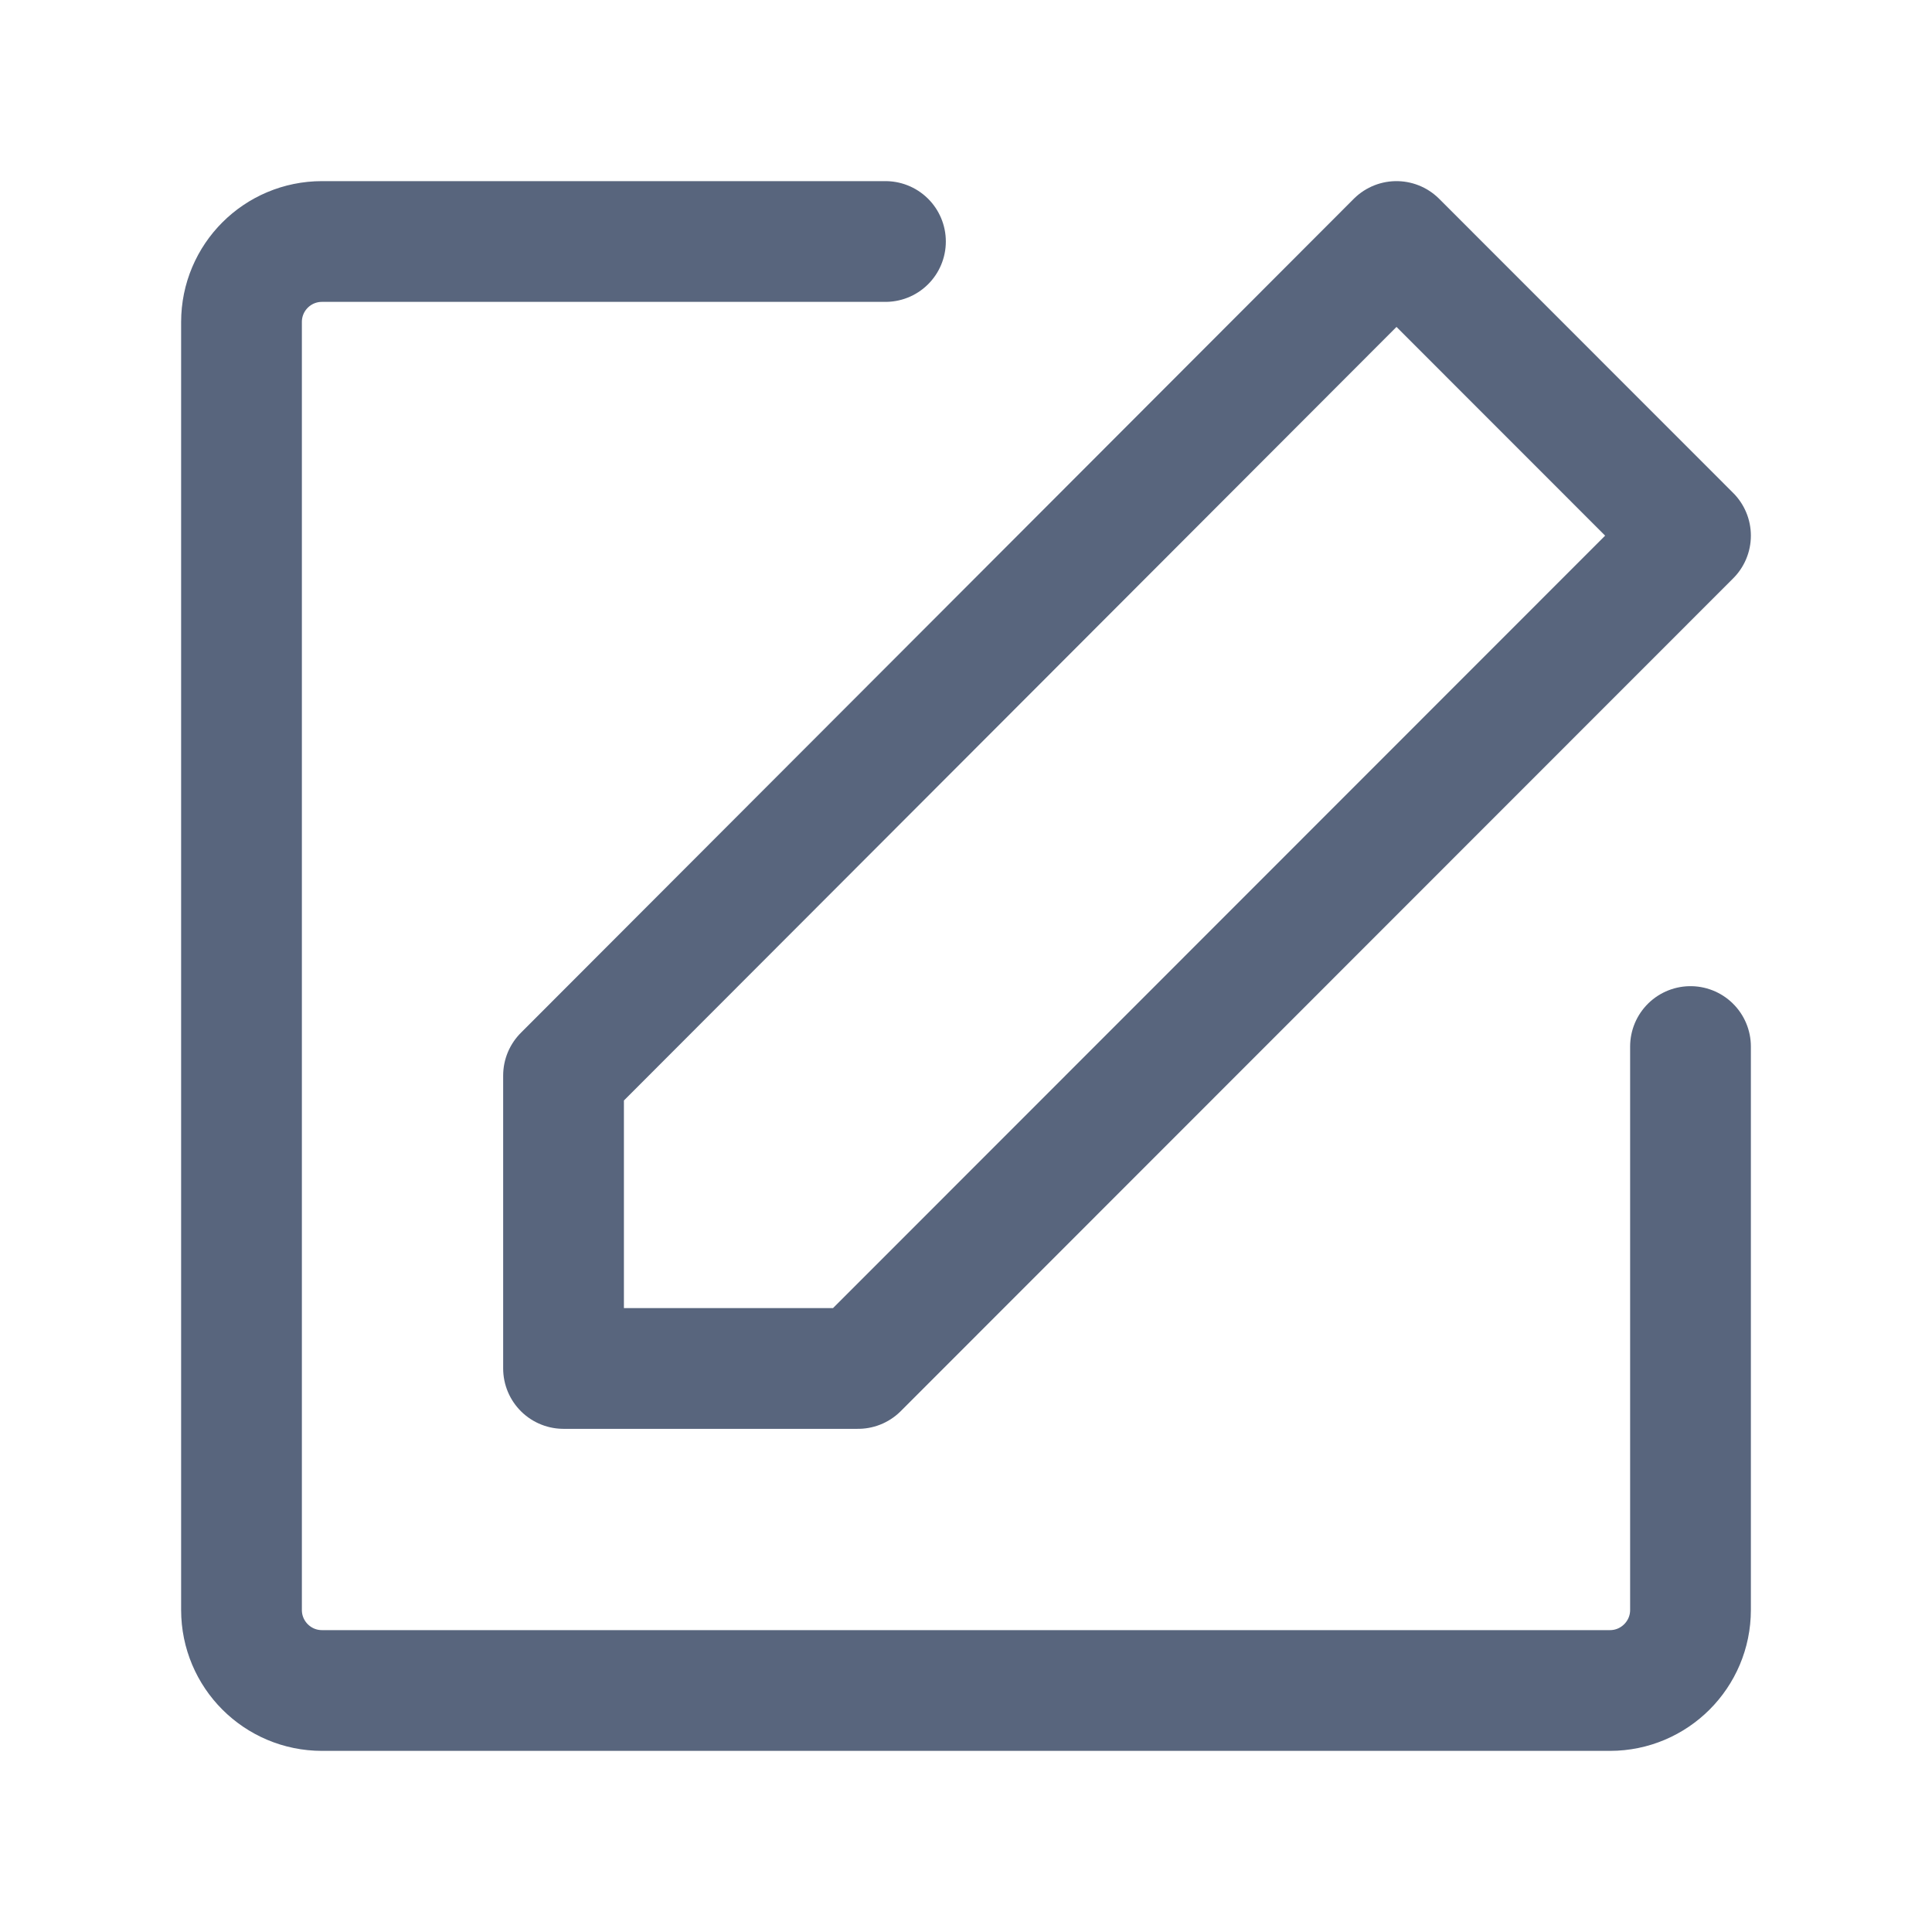
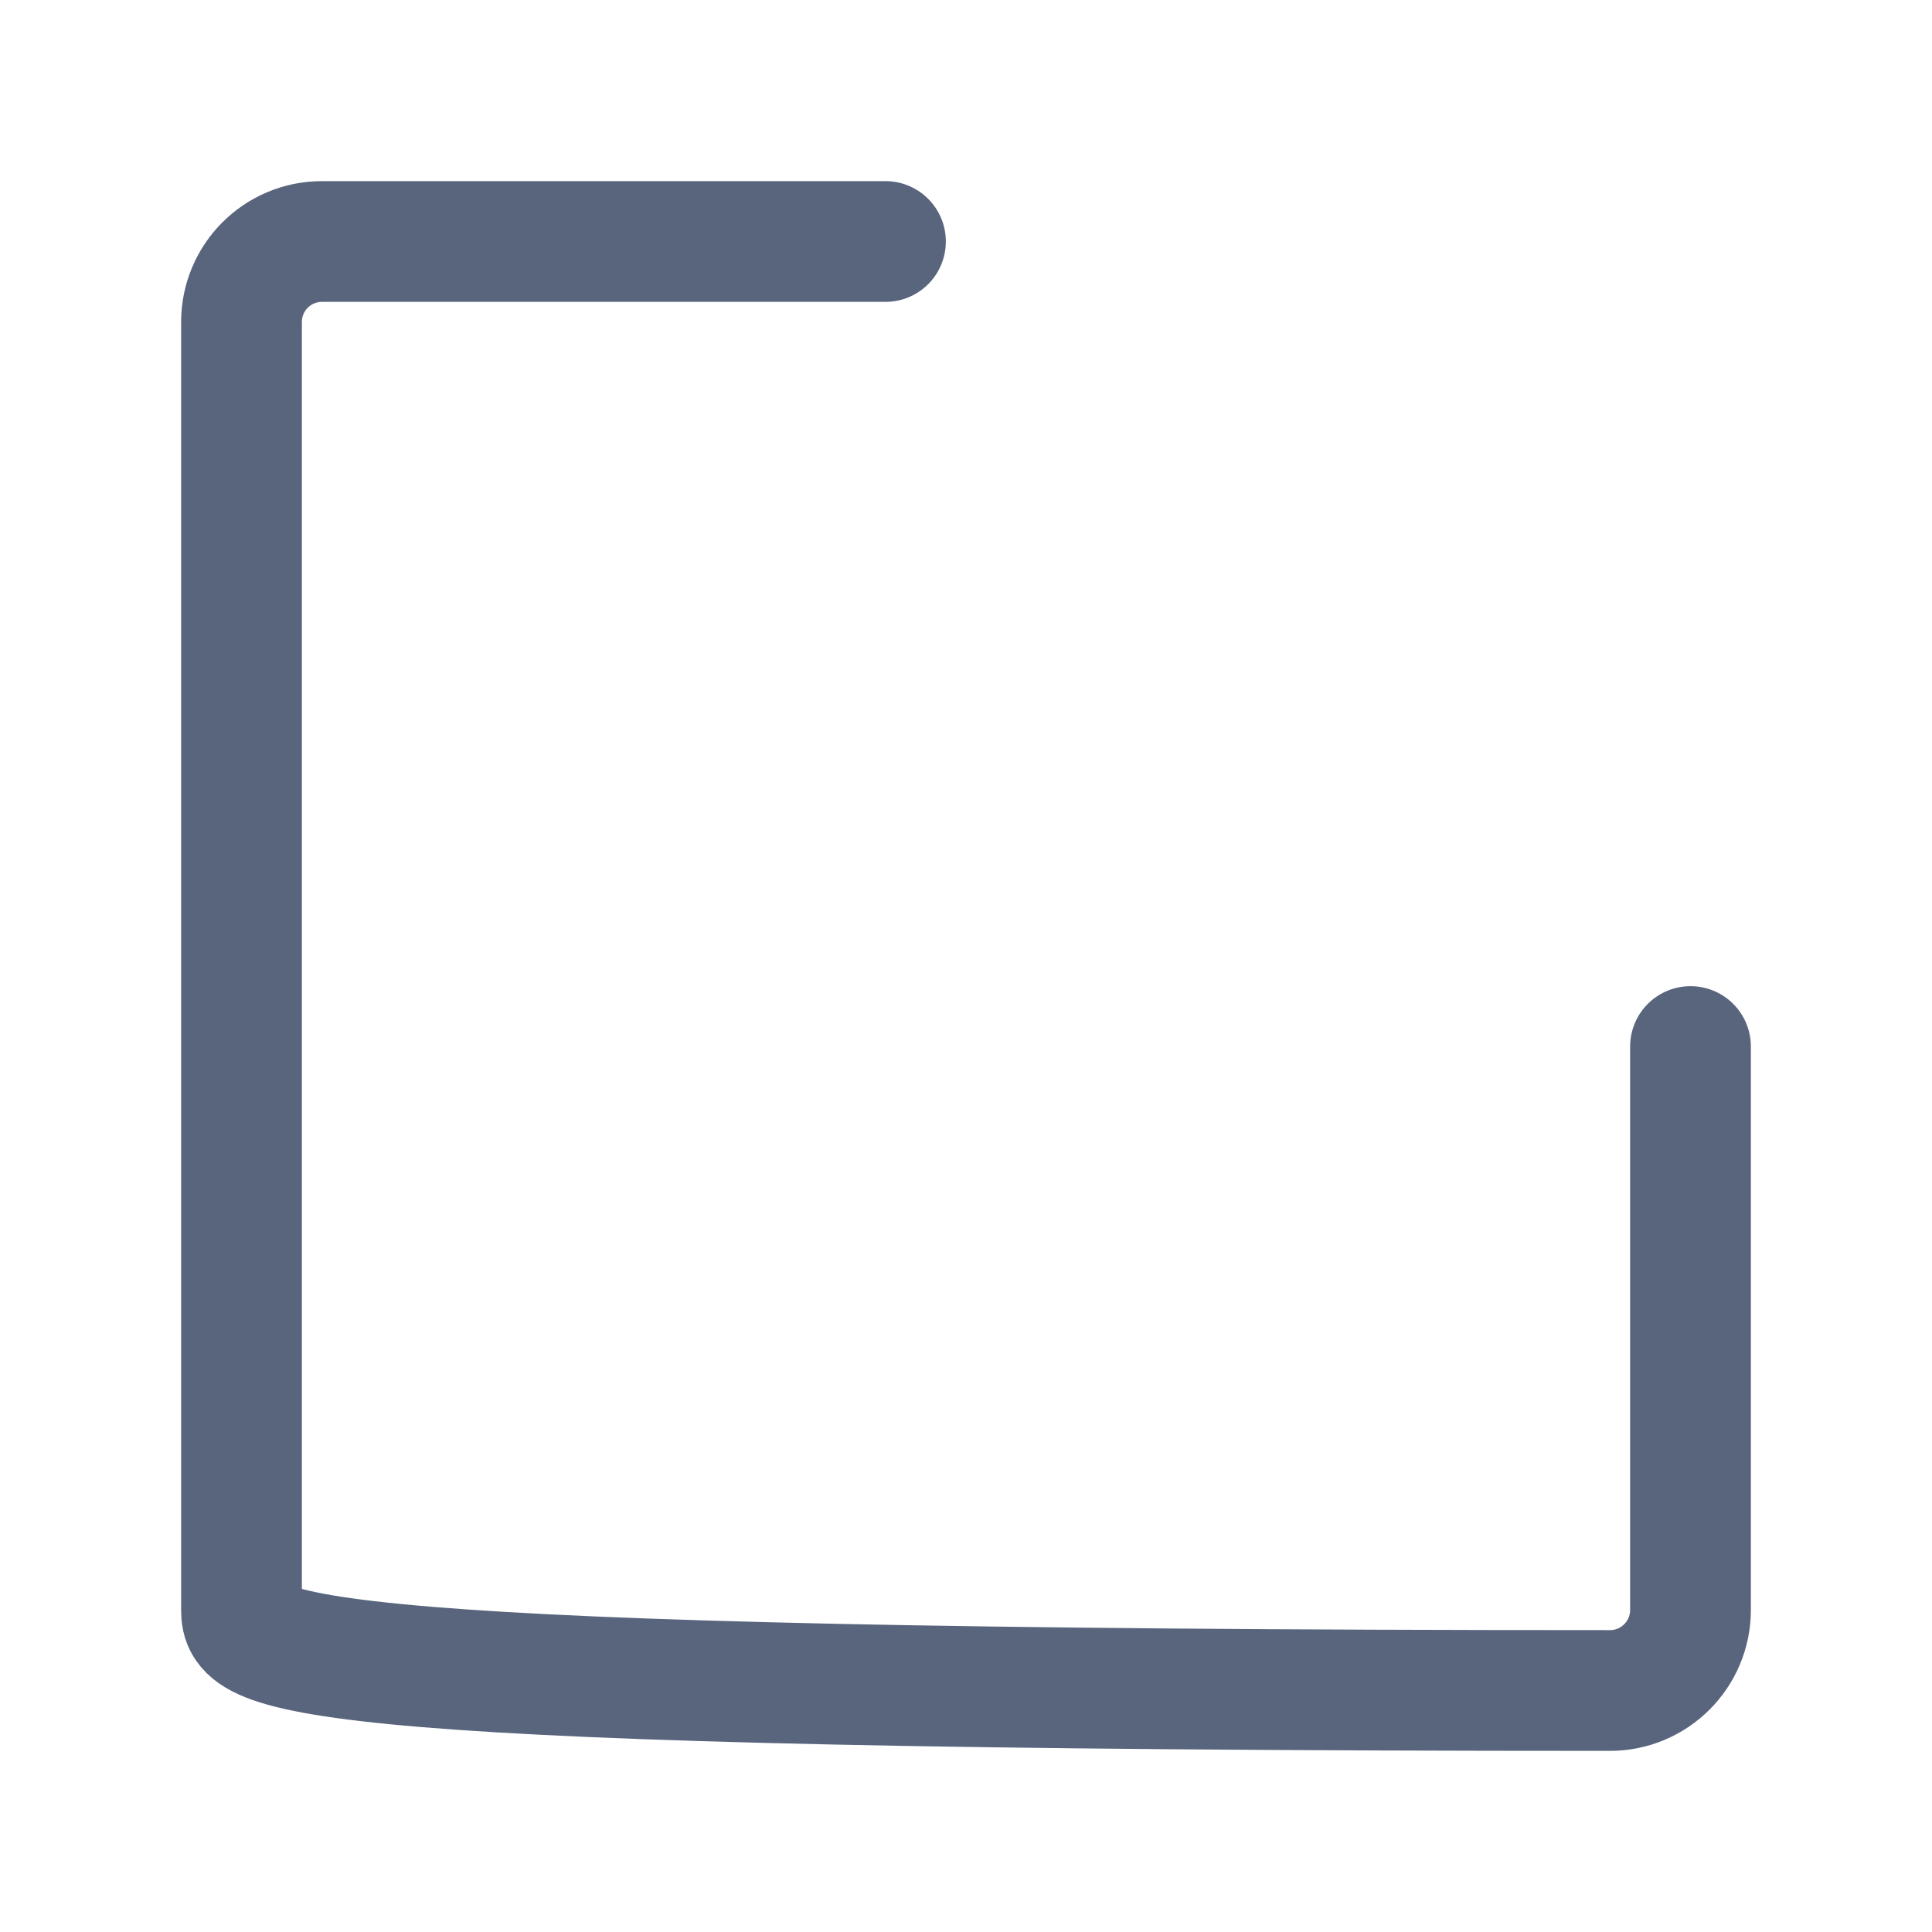
<svg xmlns="http://www.w3.org/2000/svg" width="16" height="16" viewBox="0 0 16 16" fill="none">
-   <path d="M14 8.667V13.333C14 13.701 13.701 14 13.333 14H2.667C2.298 14 2 13.701 2 13.333V2.667C2 2.298 2.298 2 2.667 2H7.333" stroke="#58657D" stroke-linecap="round" stroke-linejoin="round" />
-   <path d="M4.667 8.907V11.333H7.106L14 4.436L11.565 2L4.667 8.907Z" stroke="#58657D" stroke-linejoin="round" />
+   <path d="M14 8.667V13.333C14 13.701 13.701 14 13.333 14C2.298 14 2 13.701 2 13.333V2.667C2 2.298 2.298 2 2.667 2H7.333" stroke="#58657D" stroke-linecap="round" stroke-linejoin="round" />
</svg>